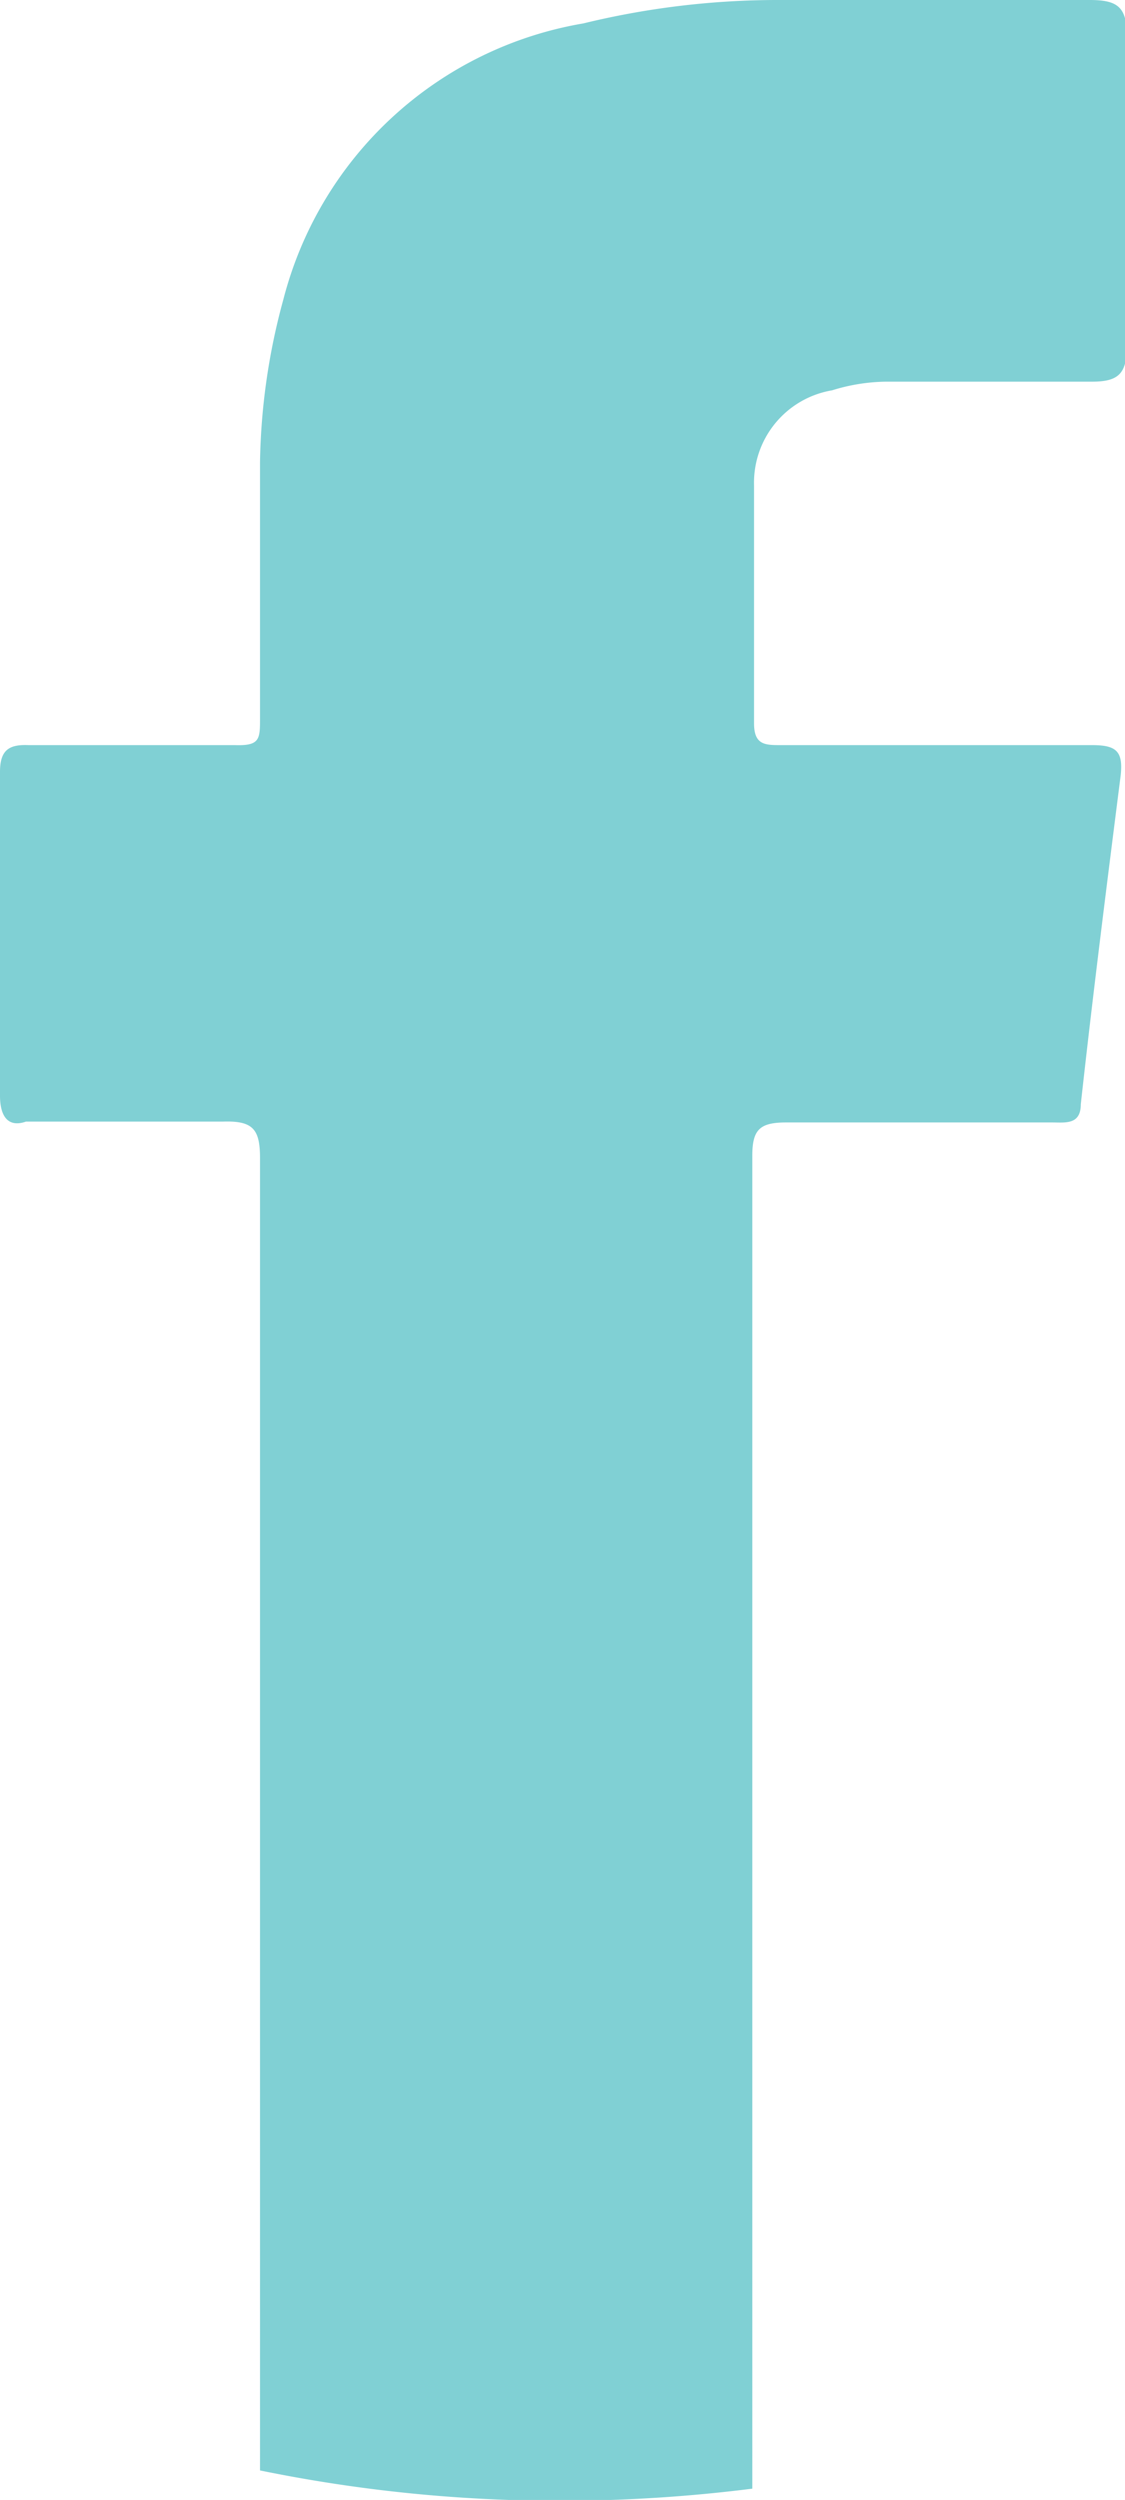
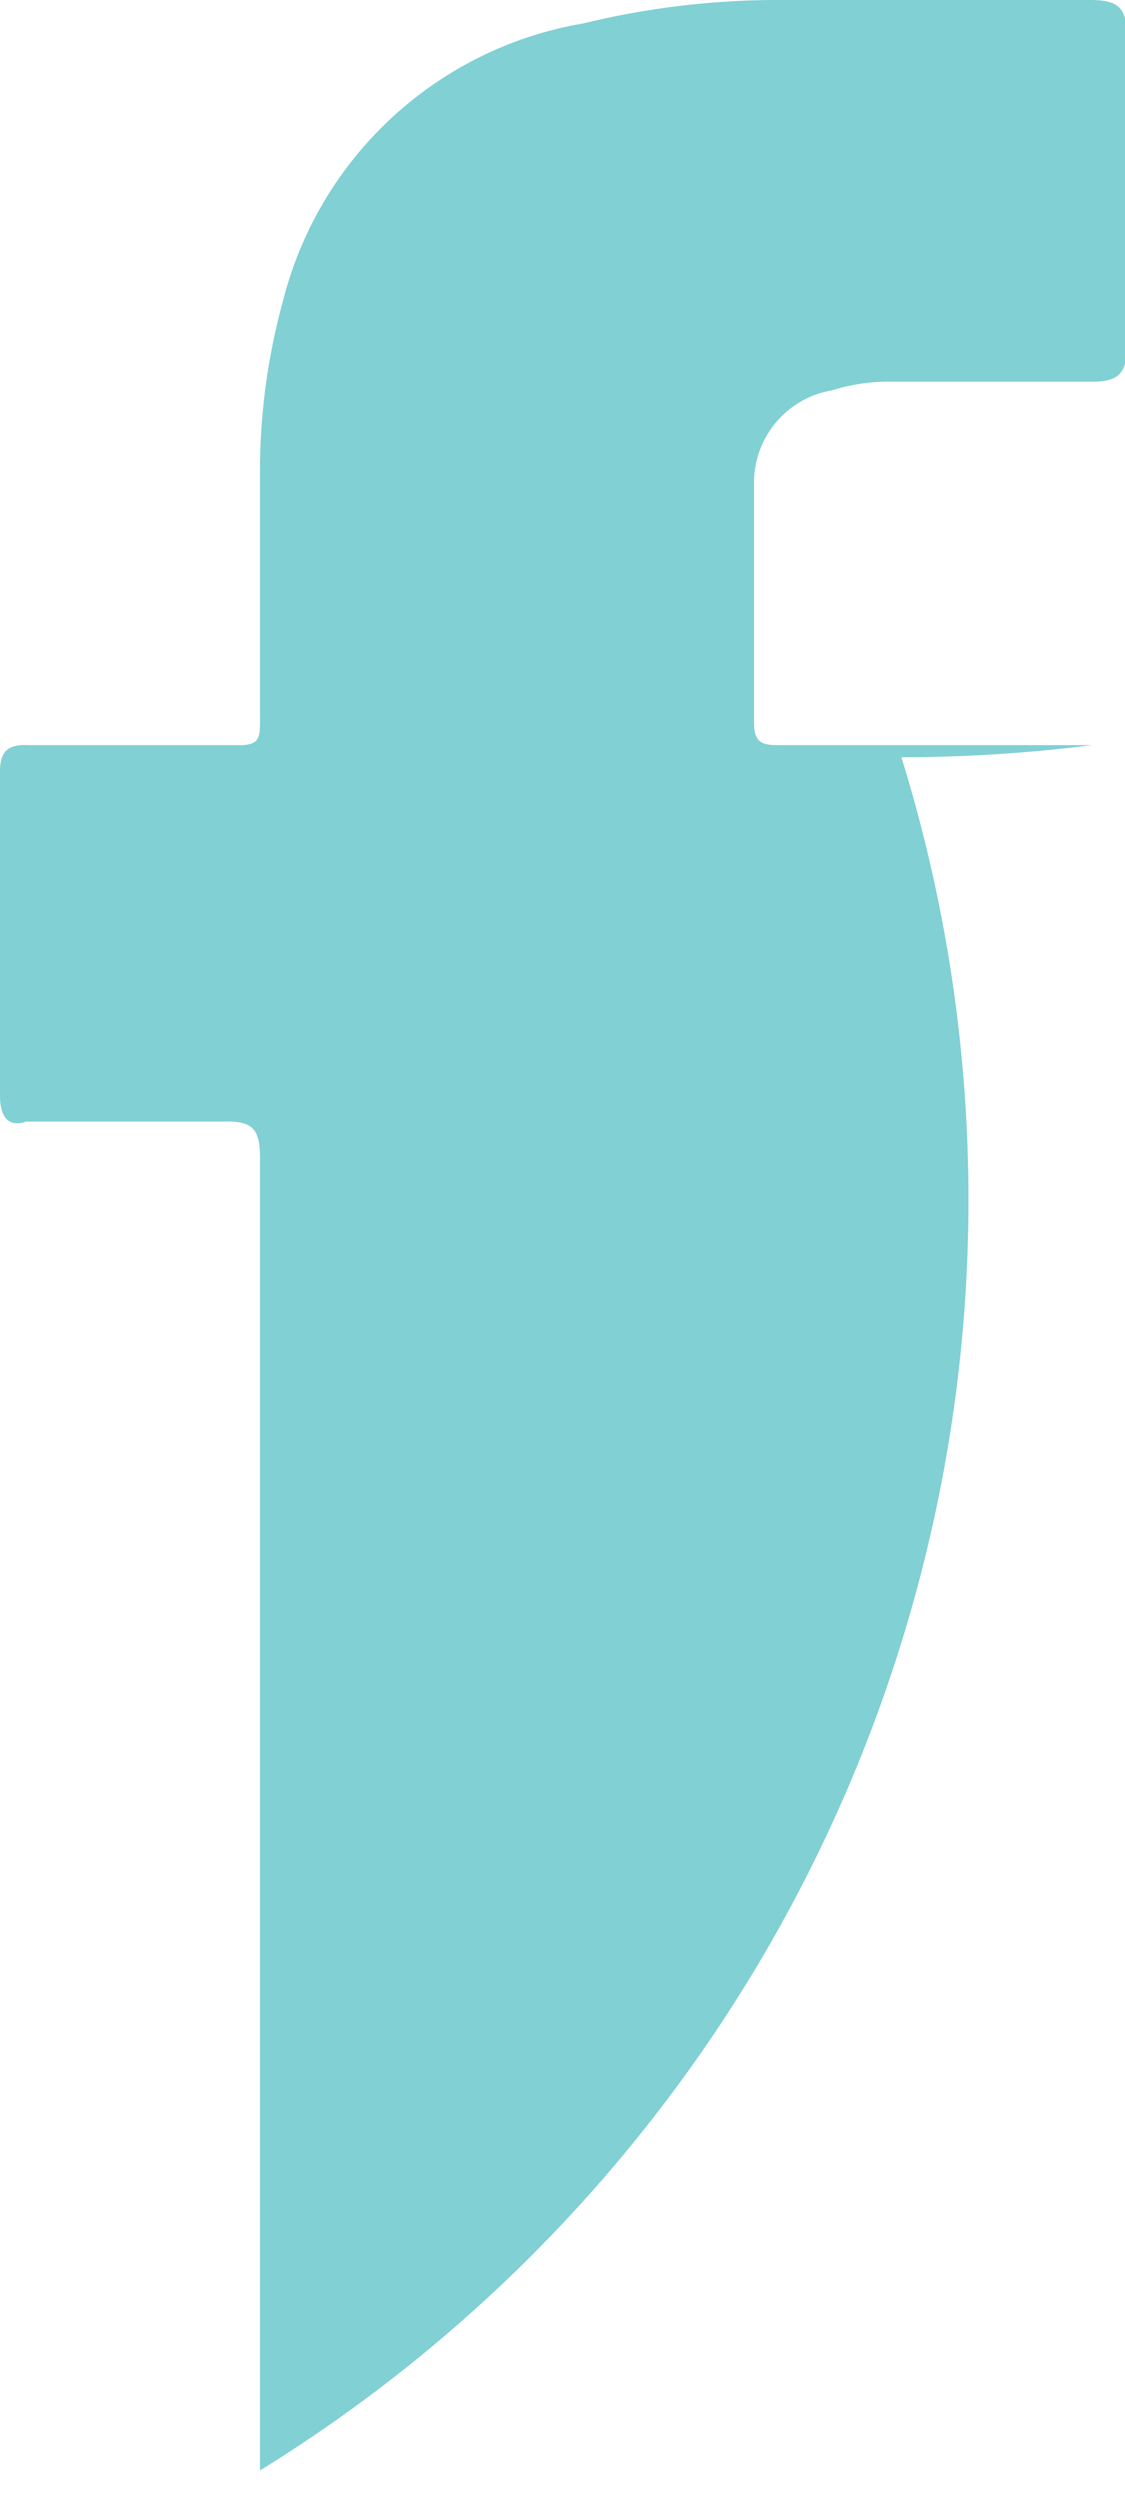
<svg xmlns="http://www.w3.org/2000/svg" viewBox="0 0 12.98 28.82">
  <defs>
    <style>.cls-1{fill:#80d0d4;}</style>
  </defs>
  <g id="Layer_2" data-name="Layer 2">
    <g id="Layer_1-2" data-name="Layer 1">
-       <path class="cls-1" d="M8.7,5.6c0,.91,0,1.83,0,2.74,0,.25.13.25.31.25H12.6c.28,0,.36.07.33.35-.16,1.26-.32,2.52-.46,3.79,0,.24-.18.21-.33.21-1,0-2.05,0-3.07,0-.3,0-.39.08-.39.38,0,2,0,4.06,0,6.08,0,1.81,0,6.83,0,9.29a17.68,17.68,0,0,1-2.2.14A17.21,17.21,0,0,1,3,28.48c0-4.23,0-11.4,0-15.13,0-.33-.08-.43-.42-.42-.76,0-1.52,0-2.28,0C.1,13,0,12.88,0,12.63c0-1.24,0-2.49,0-3.73,0-.25.1-.32.33-.31.8,0,1.59,0,2.38,0C3,8.6,3,8.52,3,8.28c0-1,0-2,0-2.95a7.49,7.49,0,0,1,.27-1.88A4.32,4.32,0,0,1,6.73.27,9.48,9.48,0,0,1,9,0h3.57c.31,0,.43.07.43.4,0,1.2,0,2.4,0,3.6,0,.31-.1.4-.4.4-.79,0-1.59,0-2.38,0a2.17,2.17,0,0,0-.62.1A1.08,1.08,0,0,0,8.7,5.6Z" />
+       <path class="cls-1" d="M8.7,5.6c0,.91,0,1.83,0,2.74,0,.25.13.25.31.25H12.6a17.68,17.68,0,0,1-2.2.14A17.21,17.21,0,0,1,3,28.48c0-4.23,0-11.4,0-15.13,0-.33-.08-.43-.42-.42-.76,0-1.52,0-2.28,0C.1,13,0,12.88,0,12.63c0-1.24,0-2.49,0-3.73,0-.25.1-.32.33-.31.8,0,1.59,0,2.38,0C3,8.6,3,8.52,3,8.28c0-1,0-2,0-2.95a7.49,7.49,0,0,1,.27-1.88A4.32,4.32,0,0,1,6.73.27,9.48,9.48,0,0,1,9,0h3.57c.31,0,.43.07.43.4,0,1.2,0,2.4,0,3.6,0,.31-.1.4-.4.4-.79,0-1.59,0-2.38,0a2.17,2.17,0,0,0-.62.1A1.08,1.08,0,0,0,8.7,5.6Z" />
    </g>
  </g>
</svg>